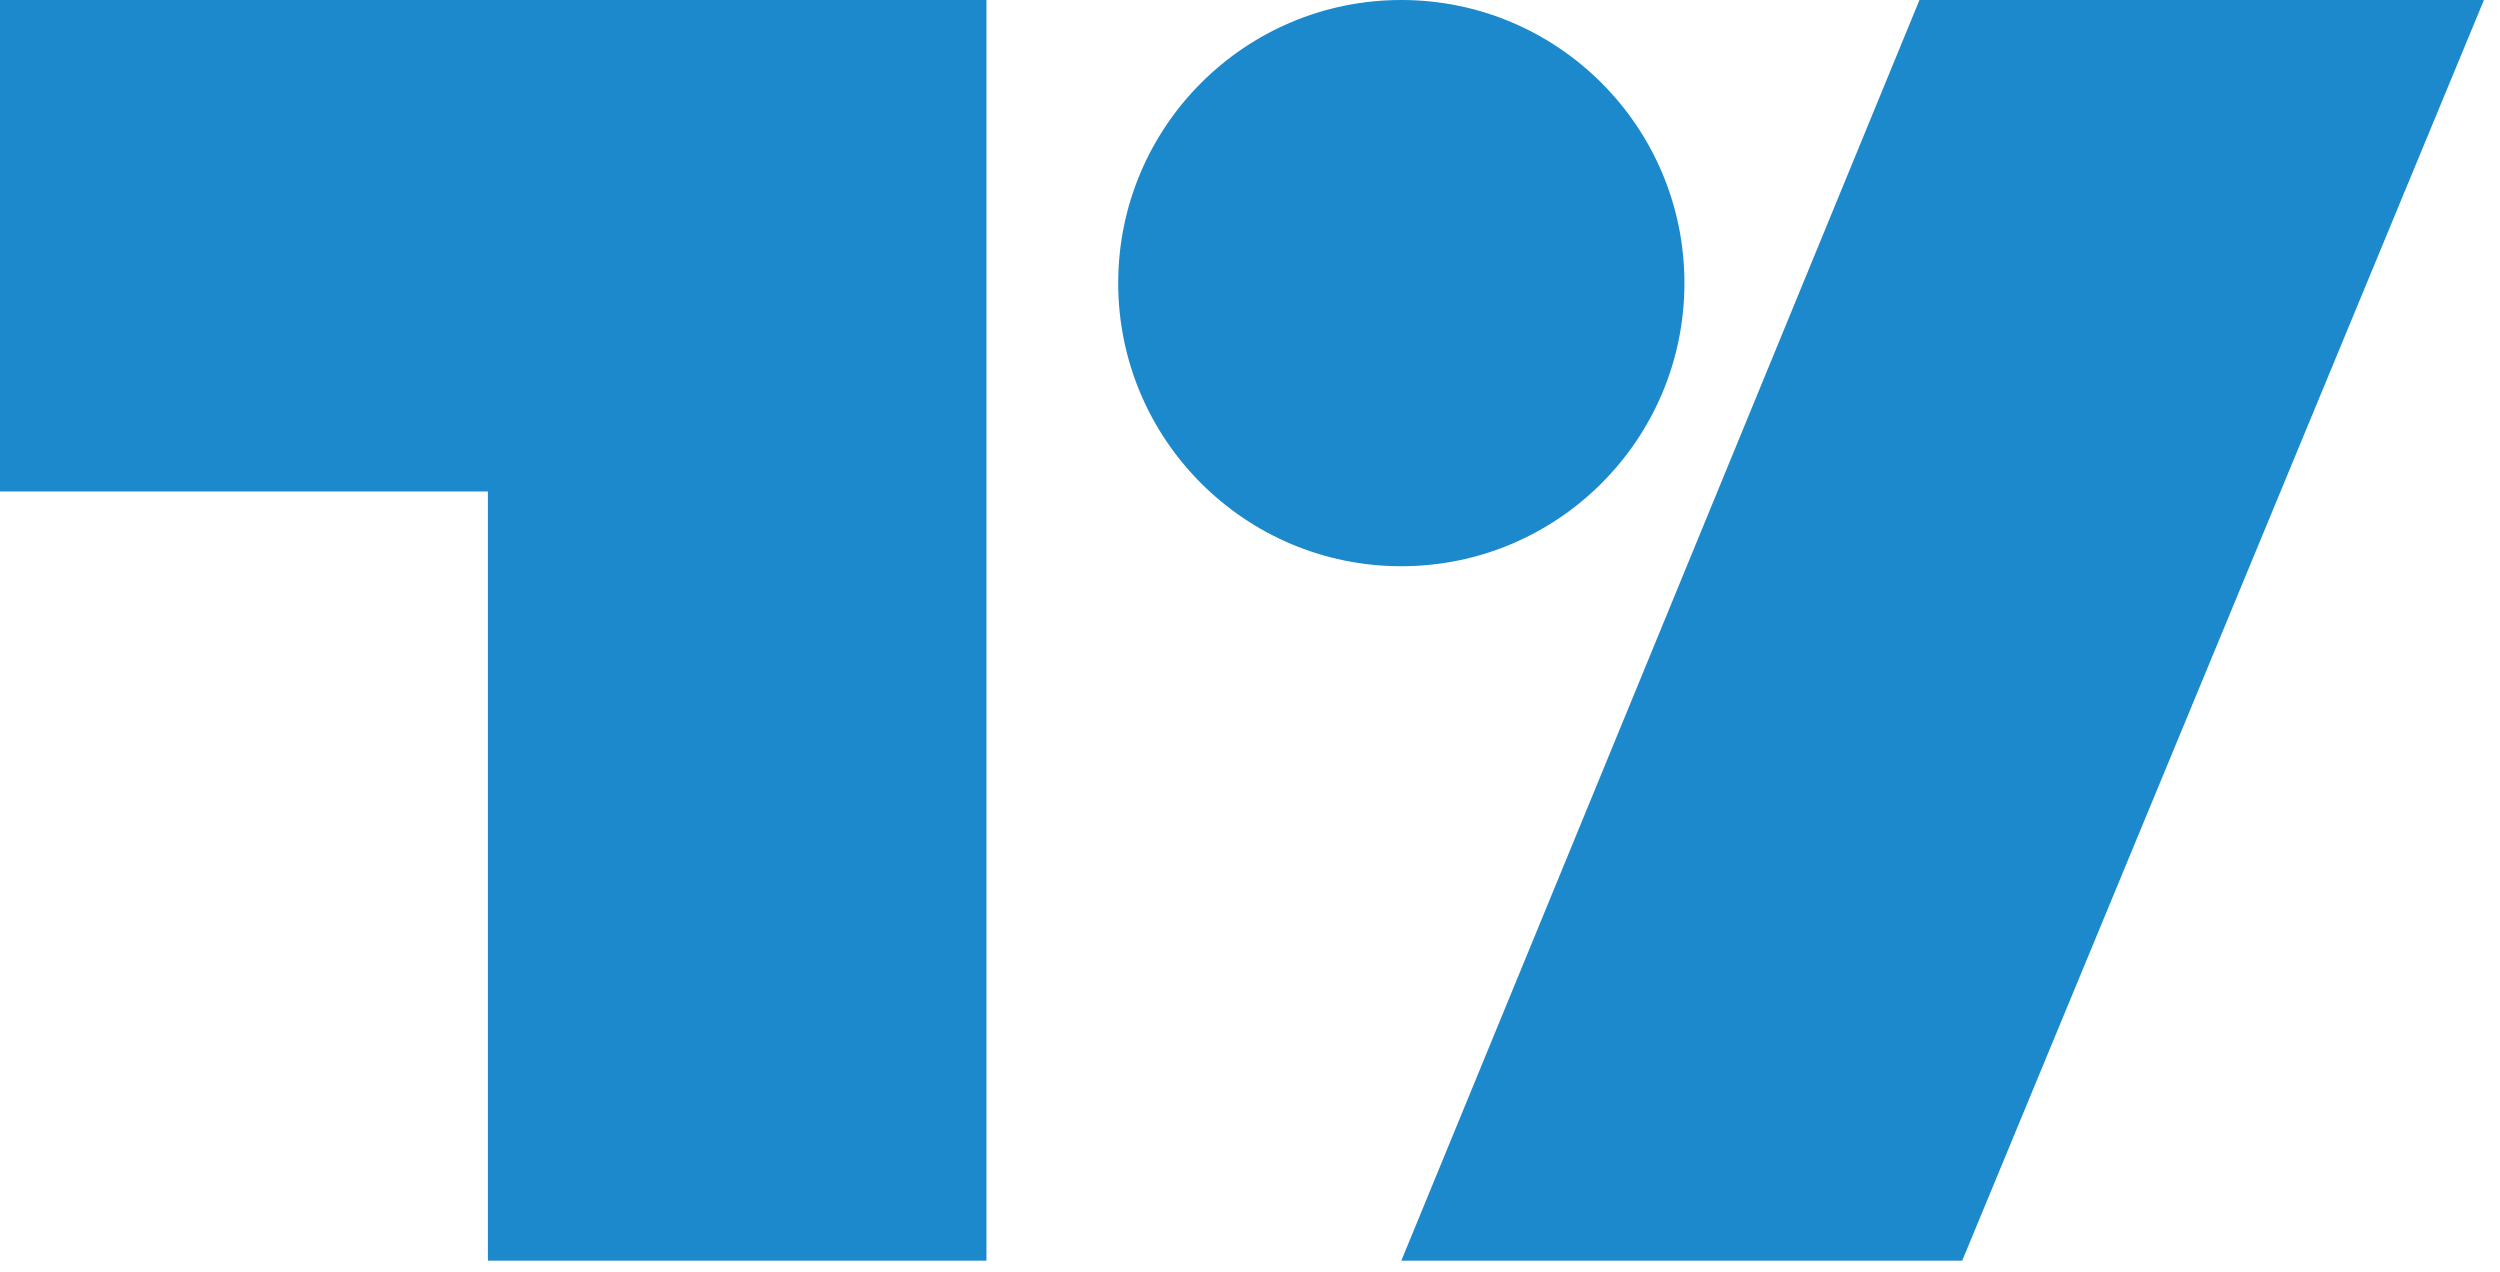
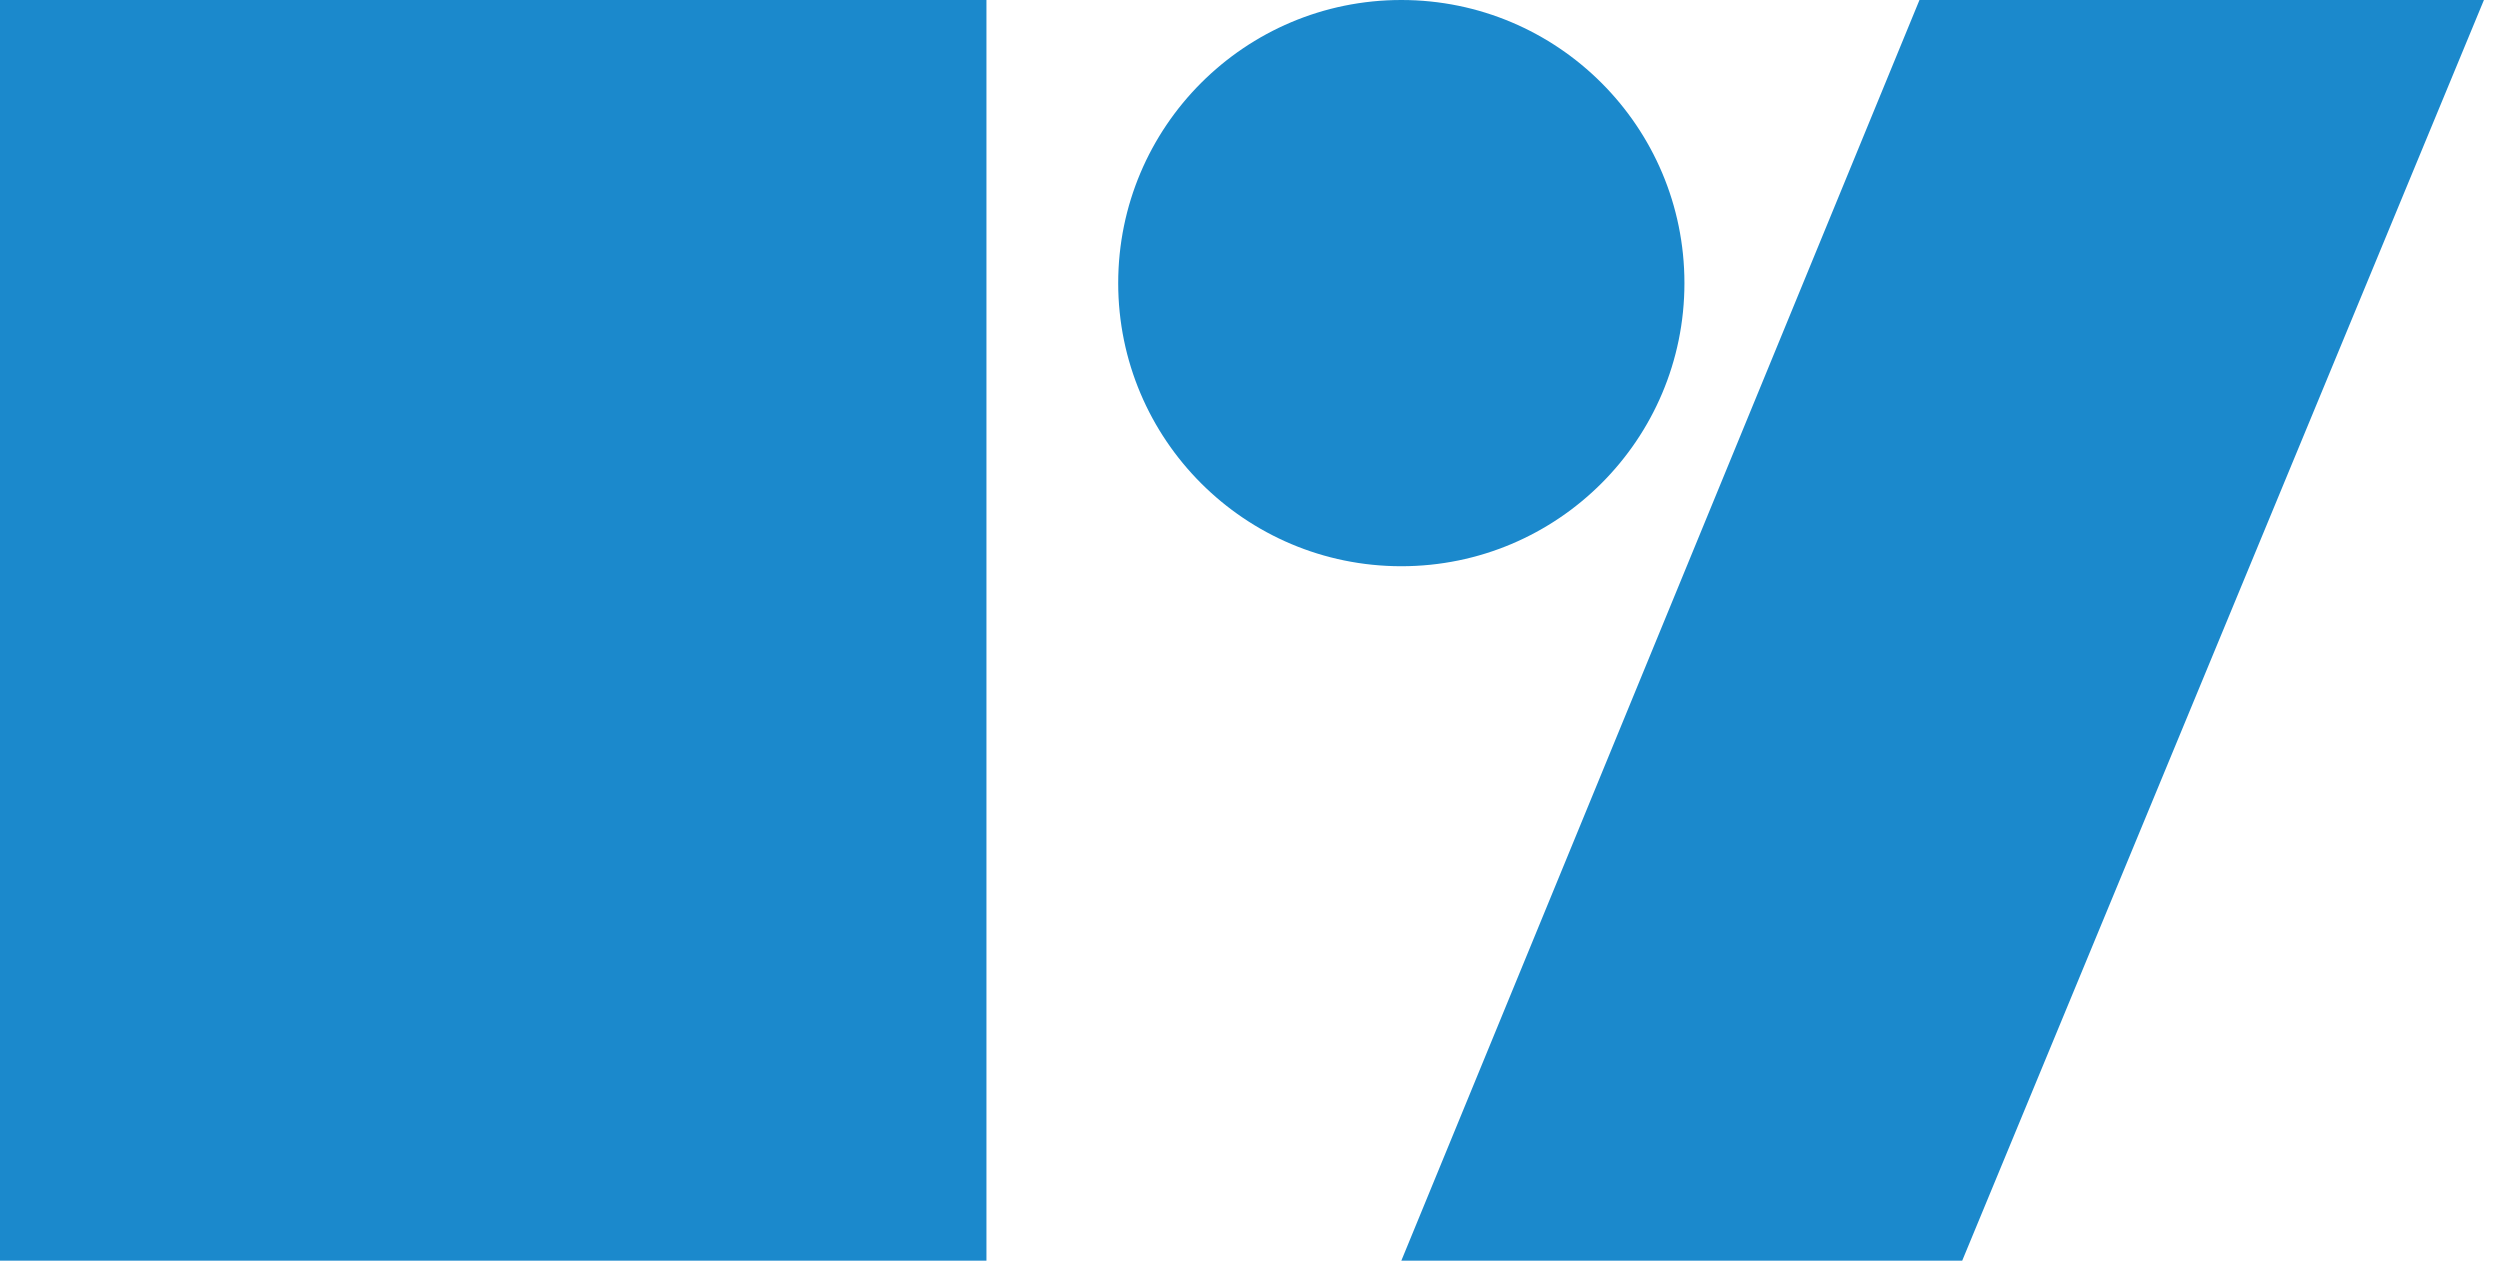
<svg xmlns="http://www.w3.org/2000/svg" width="114" height="58" viewBox="0 0 114 58" fill="none">
-   <path fill-rule="evenodd" clip-rule="evenodd" d="M44.982 0H0V22.41H22.248V57.486H44.982V20.299H44.982V0ZM87.528 0H113.267L89.477 57.486H63.901L87.528 0ZM63.9 25.82C71.03 25.82 76.81 20.04 76.81 12.91C76.81 5.78 71.03 0 63.9 0C56.77 0 50.99 5.78 50.99 12.91C50.99 20.04 56.77 25.82 63.9 25.82Z" fill="#1b89cc" />
+   <path fill-rule="evenodd" clip-rule="evenodd" d="M44.982 0H0V22.41V57.486H44.982V20.299H44.982V0ZM87.528 0H113.267L89.477 57.486H63.901L87.528 0ZM63.9 25.82C71.03 25.82 76.81 20.04 76.81 12.91C76.81 5.78 71.03 0 63.9 0C56.77 0 50.99 5.78 50.99 12.91C50.99 20.04 56.77 25.82 63.9 25.82Z" fill="#1b89cc" />
</svg>